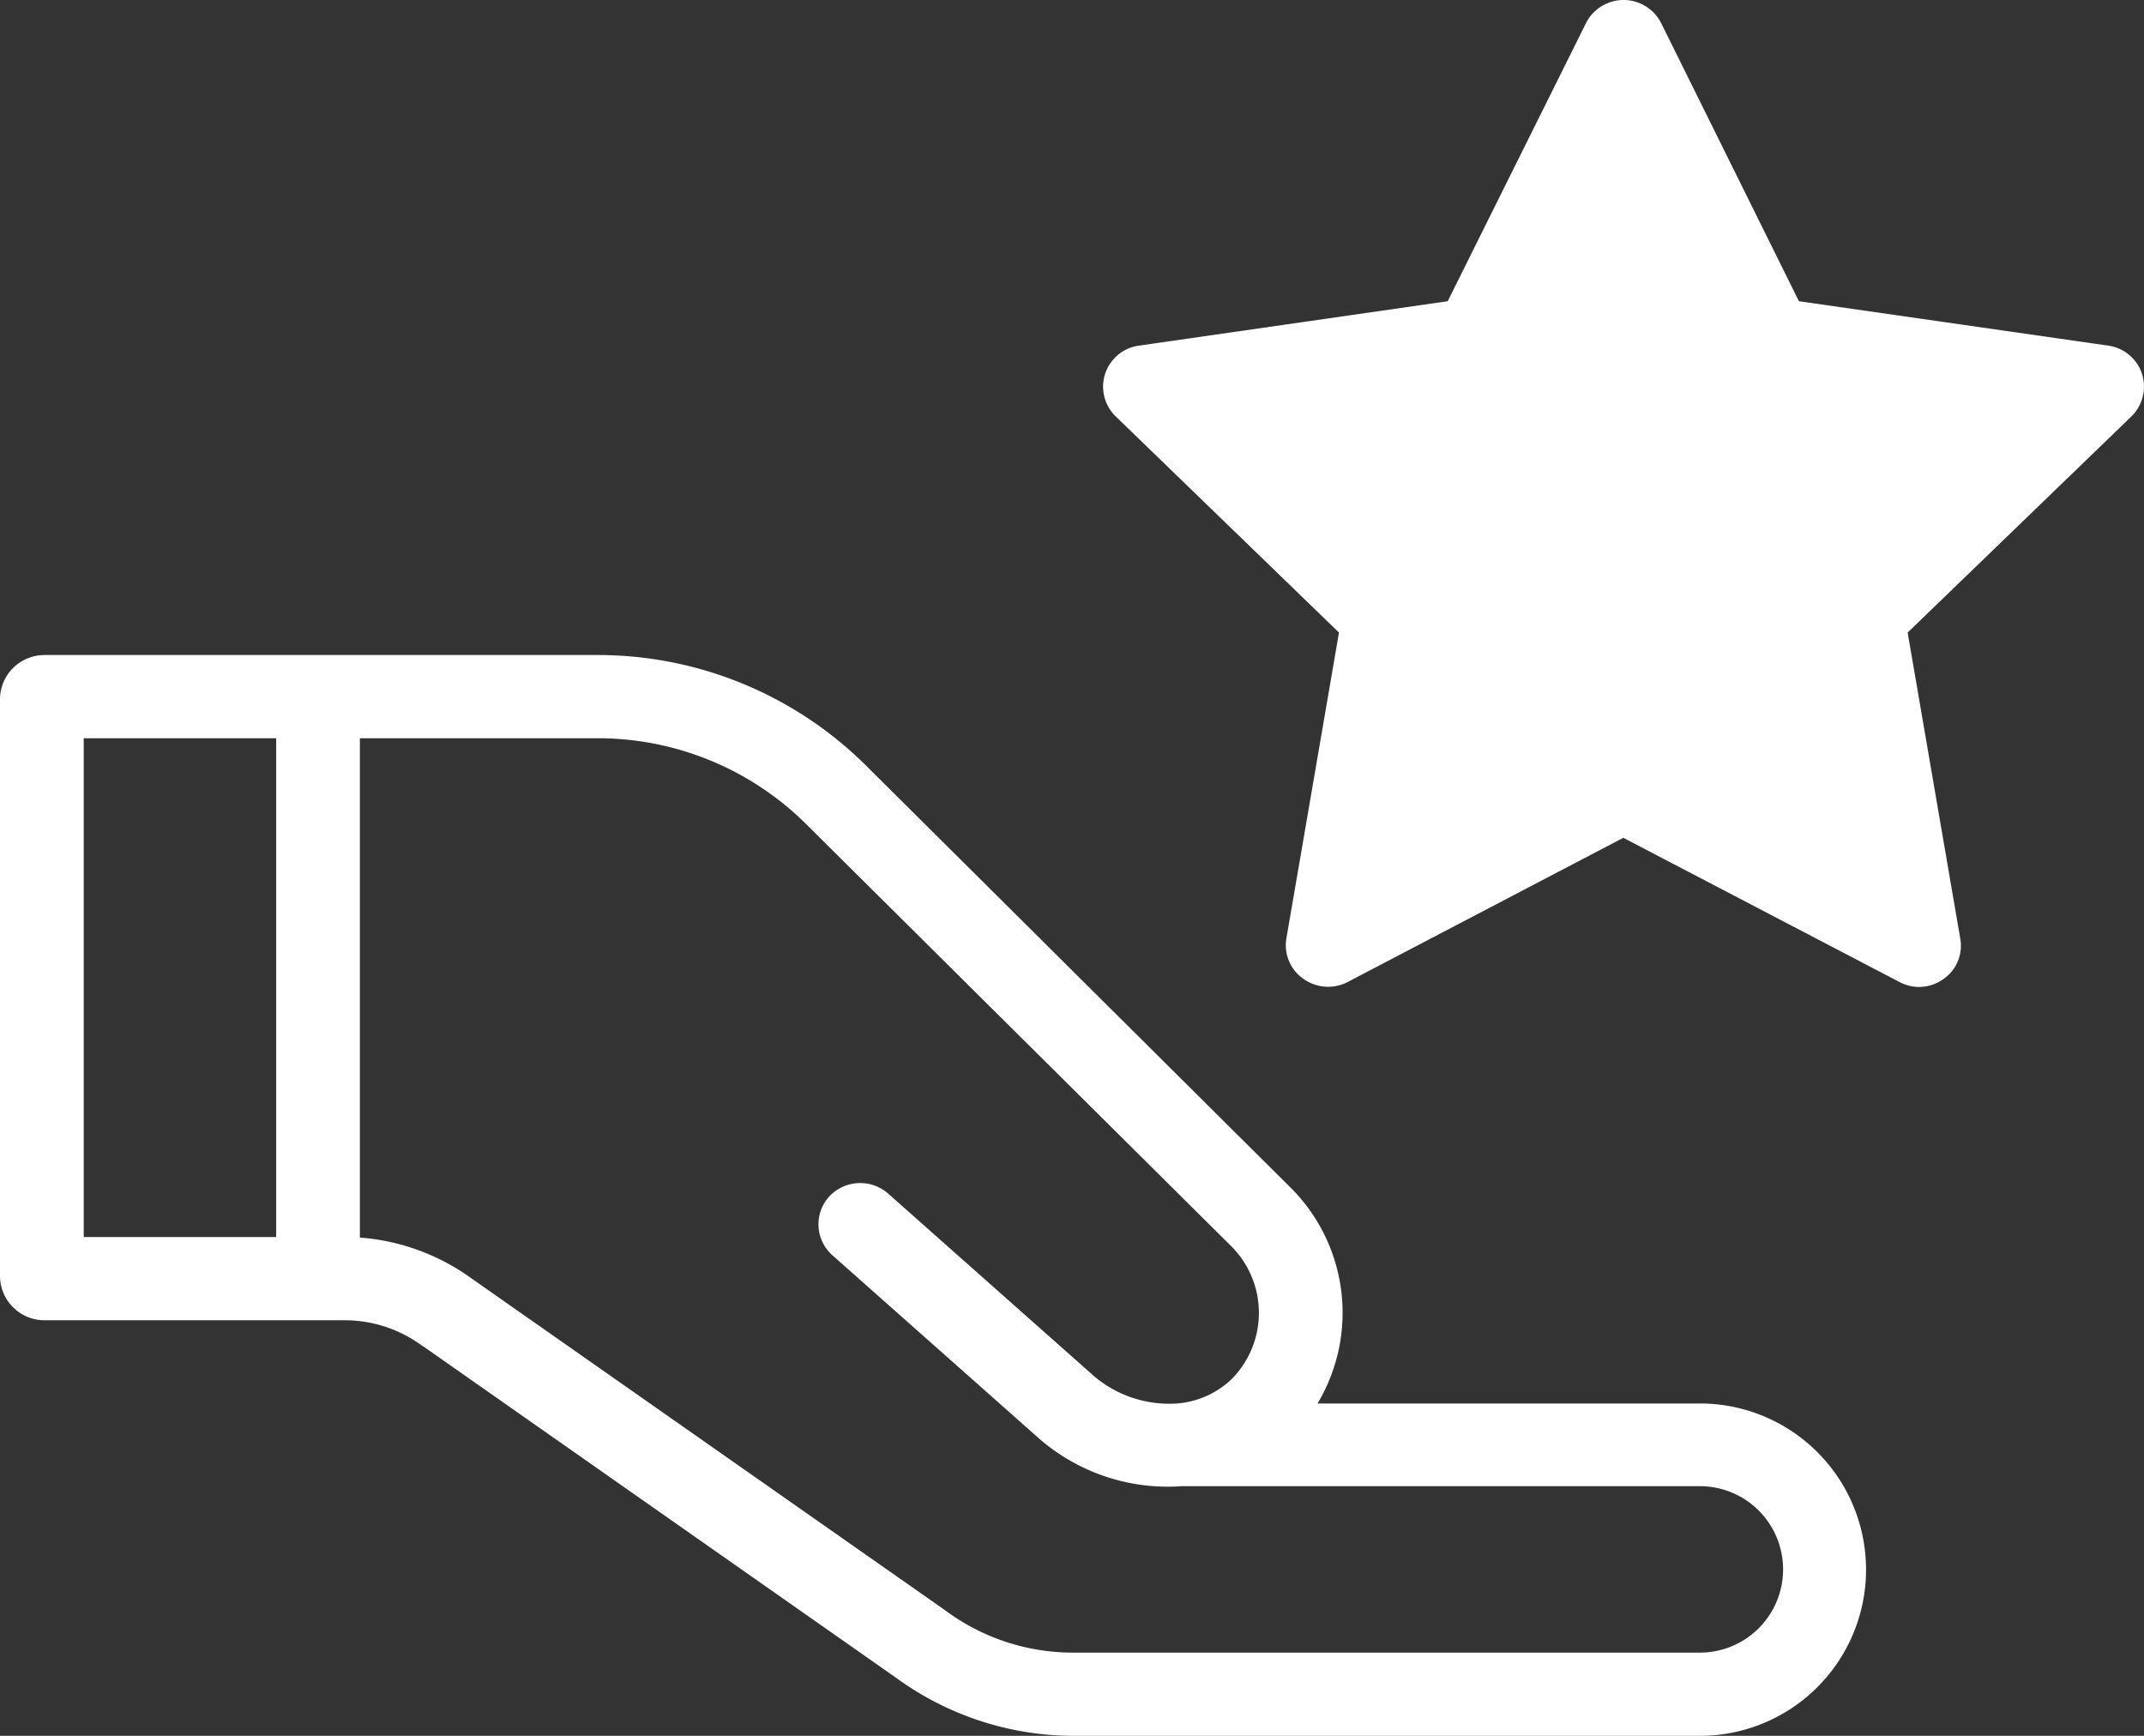
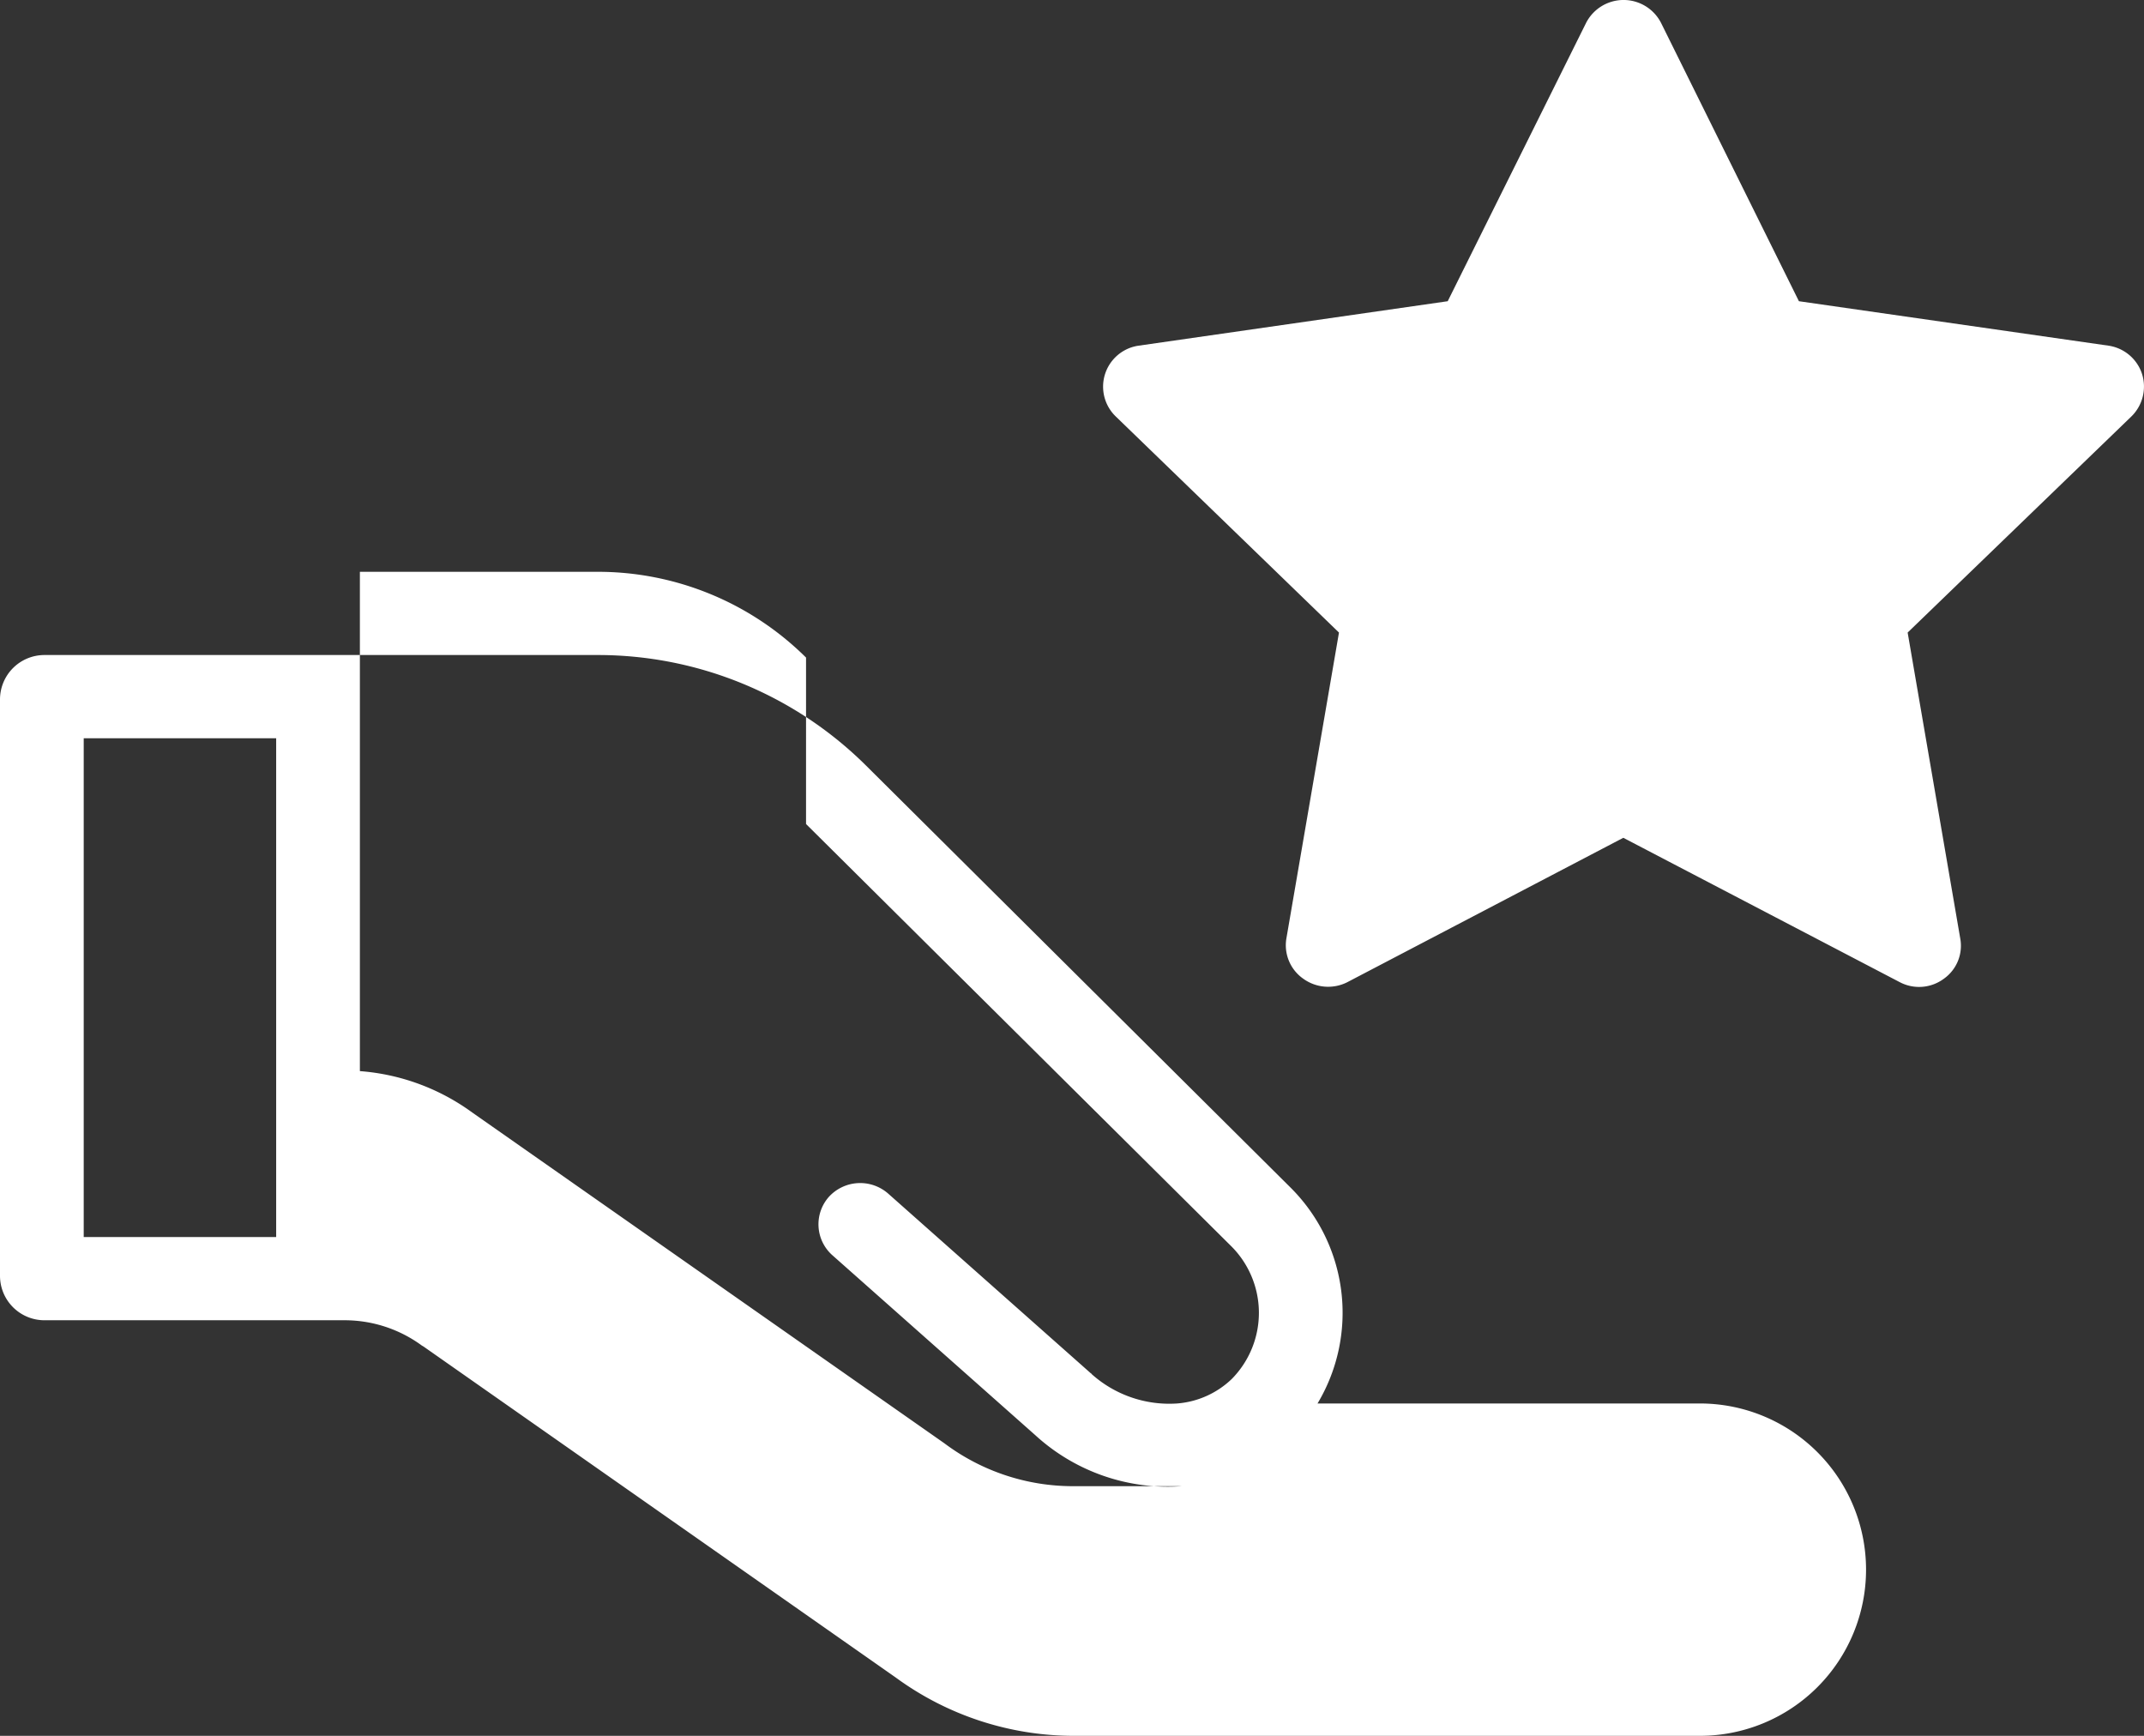
<svg xmlns="http://www.w3.org/2000/svg" width="42" height="34" viewBox="0 0 42 34">
  <rect x="0" y="0" width="42" height="34" fill="#333333" stroke="none" />
  <defs>
    <style>
      .cls-1 {
        fill: #fff;
        fill-rule: evenodd;
      }
    </style>
  </defs>
-   <path id="シェイプ_677" data-name="シェイプ 677" class="cls-1" d="M3313.96,5531.32a0.815,0.815,0,0,0-.66-0.55l-6.06-.87-2.7-5.45a0.825,0.825,0,0,0-1.47,0l-2.71,5.45-6.05.87a0.811,0.811,0,0,0-.45,1.39l4.37,4.23-1.03,5.99a0.8,0.8,0,0,0,.33.79,0.832,0.832,0,0,0,.86.07l5.41-2.83,5.42,2.83a0.813,0.813,0,0,0,.86-0.07,0.791,0.791,0,0,0,.32-0.79l-1.03-5.99,4.38-4.23A0.819,0.819,0,0,0,3313.96,5531.32Zm-41.09,18.54h5.89a2.556,2.556,0,0,1,1.51.5c0.01,0,.01.01,0.02,0.01l9.26,6.49a5.908,5.908,0,0,0,3.47,1.14h12.28a3.255,3.255,0,1,0,0-6.51h-7.49a3.459,3.459,0,0,0-.53-4.23l-8.32-8.27a7.456,7.456,0,0,0-5.26-2.16h-10.83a0.871,0.871,0,0,0-.87.87v11.29a0.871,0.871,0,0,0,.87.87h0Zm14.92-9.72,8.33,8.27a1.844,1.844,0,0,1,.01,2.6,1.742,1.742,0,0,1-1.07.48,2.281,2.281,0,0,1-1.68-.58c0-.01,0-0.01-0.01-0.01l-3.97-3.52a0.831,0.831,0,0,0-1.16.06,0.81,0.81,0,0,0,.07,1.15l3.97,3.52a3.843,3.843,0,0,0,2.87,1h10.15a1.63,1.63,0,1,1,0,3.26h-12.28a4.194,4.194,0,0,1-2.52-.84l-9.25-6.48a4.278,4.278,0,0,0-2.2-.81v-9.78h4.65a5.789,5.789,0,0,1,4.09,1.68h0Zm-14.15-1.68h3.77v9.77h-3.77v-9.77Zm0,0" transform="translate(-3272 -5524)" />
+   <path id="シェイプ_677" data-name="シェイプ 677" class="cls-1" d="M3313.96,5531.32a0.815,0.815,0,0,0-.66-0.55l-6.06-.87-2.7-5.45a0.825,0.825,0,0,0-1.47,0l-2.71,5.45-6.05.87a0.811,0.811,0,0,0-.45,1.39l4.37,4.23-1.03,5.99a0.8,0.8,0,0,0,.33.79,0.832,0.832,0,0,0,.86.07l5.41-2.83,5.42,2.83a0.813,0.813,0,0,0,.86-0.07,0.791,0.791,0,0,0,.32-0.79l-1.03-5.99,4.38-4.23A0.819,0.819,0,0,0,3313.96,5531.32Zm-41.09,18.54h5.89a2.556,2.556,0,0,1,1.51.5c0.01,0,.01.01,0.02,0.01l9.26,6.49a5.908,5.908,0,0,0,3.47,1.14h12.28a3.255,3.255,0,1,0,0-6.51h-7.49a3.459,3.459,0,0,0-.53-4.23l-8.32-8.27a7.456,7.456,0,0,0-5.26-2.16h-10.83a0.871,0.871,0,0,0-.87.87v11.29a0.871,0.871,0,0,0,.87.87h0Zm14.92-9.72,8.33,8.27a1.844,1.844,0,0,1,.01,2.6,1.742,1.742,0,0,1-1.07.48,2.281,2.281,0,0,1-1.68-.58c0-.01,0-0.01-0.01-0.01l-3.97-3.52a0.831,0.831,0,0,0-1.16.06,0.81,0.81,0,0,0,.07,1.15l3.97,3.52a3.843,3.843,0,0,0,2.87,1h10.15h-12.28a4.194,4.194,0,0,1-2.52-.84l-9.25-6.48a4.278,4.278,0,0,0-2.2-.81v-9.78h4.65a5.789,5.789,0,0,1,4.09,1.68h0Zm-14.15-1.68h3.77v9.77h-3.77v-9.77Zm0,0" transform="translate(-3272 -5524)" />
</svg>